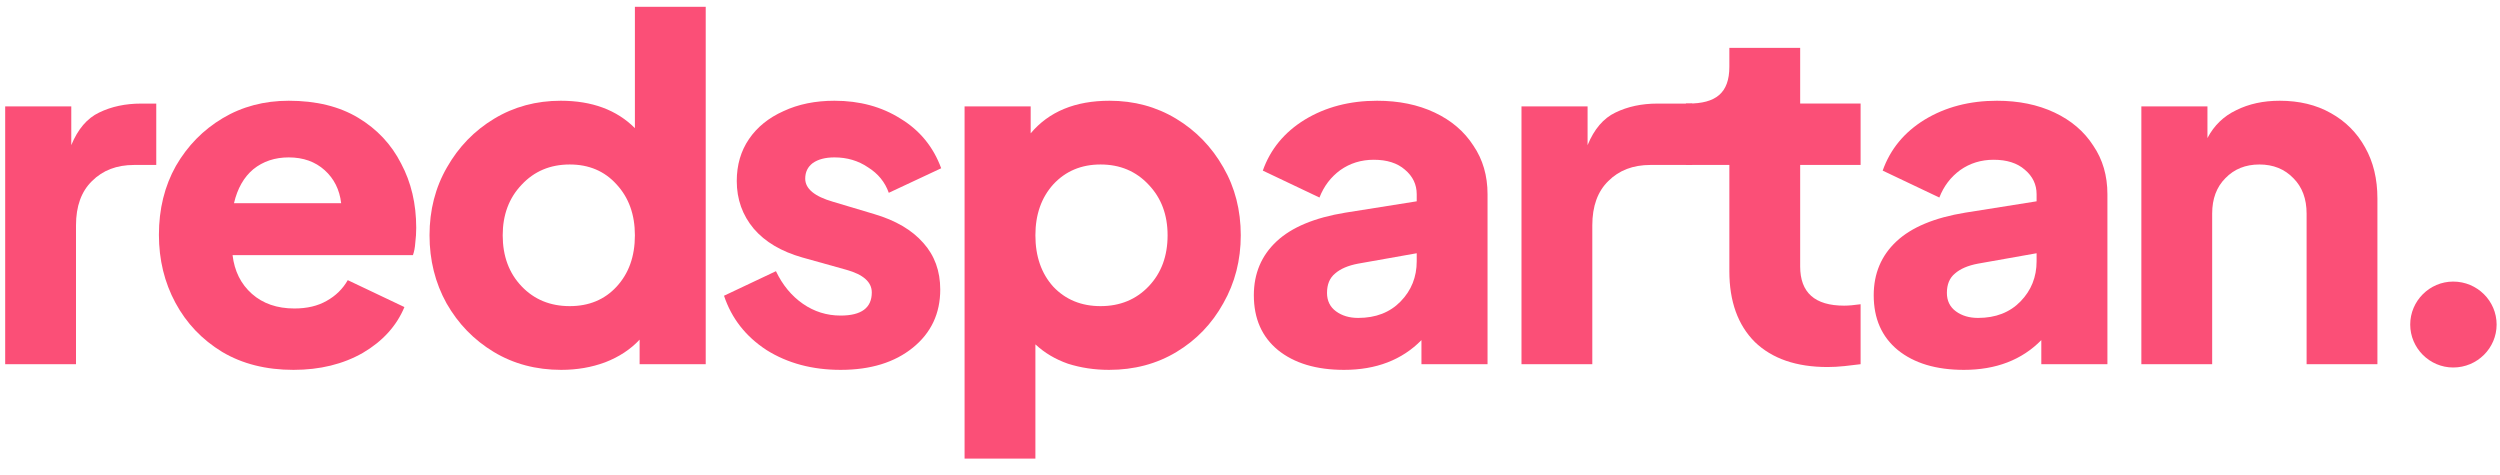
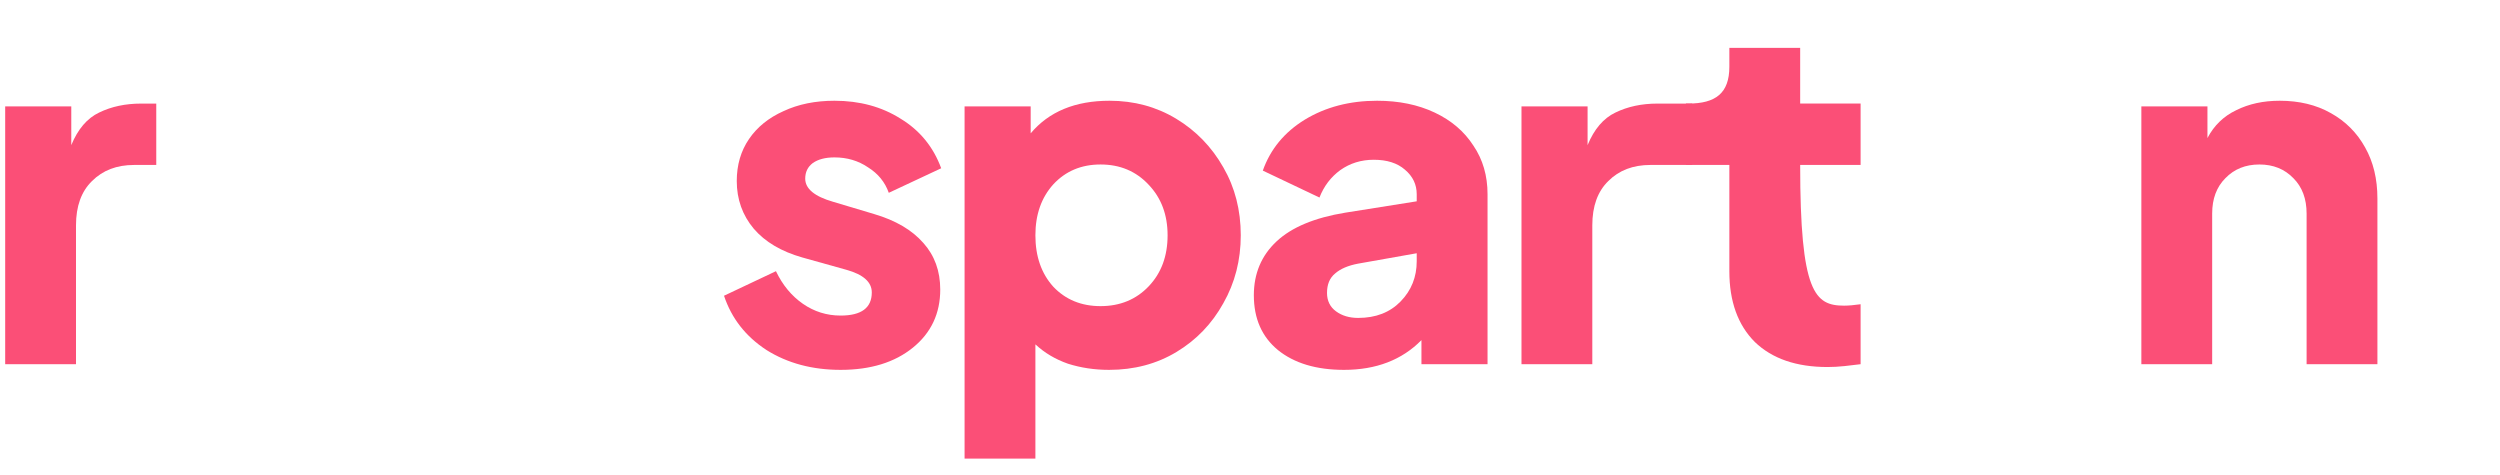
<svg xmlns="http://www.w3.org/2000/svg" fill="none" viewBox="0 0 295 56" height="56" width="295">
-   <path fill="#FB4F77" d="M284.406 38.295C284.406 35.51 286.69 33.226 289.476 33.226C292.317 33.226 294.601 35.51 294.601 38.295C294.601 41.081 292.317 43.365 289.476 43.365C286.69 43.365 284.406 41.081 284.406 38.295Z" />
  <path fill="#FB4F77" d="M252.68 42.975V12.557H260.479V16.289C261.259 14.804 262.392 13.708 263.878 13.002C265.363 12.26 267.072 11.888 269.003 11.888C271.306 11.888 273.311 12.371 275.02 13.337C276.765 14.302 278.121 15.658 279.087 17.404C280.052 19.112 280.535 21.118 280.535 23.42V42.975H272.179V25.203C272.179 23.457 271.659 22.065 270.619 21.025C269.579 19.948 268.242 19.409 266.607 19.409C264.973 19.409 263.636 19.948 262.596 21.025C261.556 22.065 261.036 23.457 261.036 25.203V42.975H252.68Z" />
-   <path fill="#FB4F77" d="M231.738 43.644C228.47 43.644 225.87 42.864 223.939 41.304C222.045 39.744 221.098 37.59 221.098 34.841C221.098 32.279 221.989 30.161 223.772 28.49C225.555 26.819 228.266 25.686 231.906 25.092L240.318 23.755V22.919C240.318 21.768 239.854 20.802 238.925 20.022C238.034 19.242 236.808 18.852 235.248 18.852C233.763 18.852 232.444 19.261 231.293 20.078C230.179 20.895 229.361 21.972 228.842 23.309L222.156 20.133C223.048 17.608 224.7 15.602 227.114 14.117C229.566 12.631 232.407 11.888 235.638 11.888C238.201 11.888 240.467 12.352 242.435 13.281C244.403 14.21 245.926 15.509 247.003 17.181C248.118 18.815 248.675 20.728 248.675 22.919V42.975H240.875V40.134C238.572 42.474 235.527 43.644 231.738 43.644ZM229.733 34.563C229.733 35.491 230.086 36.215 230.791 36.735C231.497 37.255 232.37 37.515 233.41 37.515C235.49 37.515 237.161 36.865 238.424 35.565C239.687 34.266 240.318 32.687 240.318 30.83V29.883L233.41 31.108C232.221 31.331 231.311 31.721 230.68 32.279C230.049 32.798 229.733 33.56 229.733 34.563Z" />
-   <path fill="#FB4F77" d="M215.652 43.309C211.975 43.309 209.115 42.325 207.072 40.357C205.066 38.351 204.064 35.566 204.064 32V19.463H198.938V12.22H199.217C202.448 12.22 204.064 10.997 204.064 7.877V5.649H212.42V12.22H219.551V19.463H212.42V31.443C212.42 34.526 214.147 36.067 217.602 36.067C218.121 36.067 218.771 36.011 219.551 35.9V42.975C218.994 43.049 218.363 43.124 217.657 43.198C216.952 43.272 216.283 43.309 215.652 43.309Z" />
+   <path fill="#FB4F77" d="M215.652 43.309C211.975 43.309 209.115 42.325 207.072 40.357C205.066 38.351 204.064 35.566 204.064 32V19.463H198.938V12.22H199.217C202.448 12.22 204.064 10.997 204.064 7.877V5.649H212.42V12.22H219.551V19.463H212.42C212.42 34.526 214.147 36.067 217.602 36.067C218.121 36.067 218.771 36.011 219.551 35.9V42.975C218.994 43.049 218.363 43.124 217.657 43.198C216.952 43.272 216.283 43.309 215.652 43.309Z" />
  <path fill="#FB4F77" d="M179.535 42.975V12.557H187.335V17.125C188.115 15.231 189.21 13.95 190.622 13.281C192.07 12.575 193.723 12.223 195.58 12.223H199.684V19.465H194.744C192.702 19.465 191.049 20.096 189.786 21.359C188.523 22.585 187.892 24.331 187.892 26.596V42.975H179.535Z" />
  <path fill="#FB4F77" d="M158.594 43.644C155.326 43.644 152.726 42.864 150.794 41.304C148.9 39.744 147.953 37.59 147.953 34.841C147.953 32.279 148.844 30.161 150.627 28.49C152.41 26.819 155.121 25.686 158.761 25.092L167.173 23.755V22.919C167.173 21.768 166.709 20.802 165.781 20.022C164.889 19.242 163.664 18.852 162.104 18.852C160.618 18.852 159.3 19.261 158.148 20.078C157.034 20.895 156.217 21.972 155.697 23.309L149.012 20.133C149.903 17.608 151.556 15.602 153.97 14.117C156.421 12.631 159.262 11.888 162.494 11.888C165.056 11.888 167.322 12.352 169.29 13.281C171.259 14.21 172.782 15.509 173.859 17.181C174.973 18.815 175.53 20.728 175.53 22.919V42.975H167.731V40.134C165.428 42.474 162.382 43.644 158.594 43.644ZM156.588 34.563C156.588 35.491 156.941 36.215 157.647 36.735C158.353 37.255 159.225 37.515 160.265 37.515C162.345 37.515 164.017 36.865 165.279 35.565C166.542 34.266 167.173 32.687 167.173 30.83V29.883L160.265 31.108C159.077 31.331 158.167 31.721 157.535 32.279C156.904 32.798 156.588 33.56 156.588 34.563Z" />
  <path fill="#FB4F77" d="M113.82 54.117V12.557H121.62V15.732C123.774 13.169 126.875 11.888 130.924 11.888C133.821 11.888 136.439 12.594 138.779 14.005C141.119 15.417 142.976 17.329 144.35 19.744C145.724 22.12 146.411 24.795 146.411 27.766C146.411 30.7 145.724 33.374 144.35 35.788C143.013 38.202 141.174 40.115 138.835 41.526C136.495 42.938 133.839 43.644 130.868 43.644C129.159 43.644 127.544 43.402 126.021 42.919C124.535 42.399 123.254 41.638 122.177 40.635V54.117H113.82ZM129.865 36.123C132.168 36.123 134.062 35.343 135.548 33.783C137.033 32.223 137.776 30.217 137.776 27.766C137.776 25.352 137.033 23.365 135.548 21.805C134.062 20.208 132.168 19.409 129.865 19.409C127.6 19.409 125.742 20.189 124.294 21.749C122.883 23.309 122.177 25.315 122.177 27.766C122.177 30.254 122.883 32.279 124.294 33.838C125.742 35.361 127.6 36.123 129.865 36.123Z" />
  <path fill="#FB4F77" d="M99.194 43.644C95.852 43.644 92.936 42.864 90.448 41.304C87.996 39.707 86.325 37.571 85.434 34.897L91.562 32C92.342 33.634 93.4 34.916 94.737 35.844C96.074 36.773 97.56 37.237 99.194 37.237C101.646 37.237 102.871 36.327 102.871 34.507C102.871 33.281 101.868 32.39 99.863 31.833L94.682 30.384C92.193 29.679 90.281 28.546 88.943 26.986C87.606 25.389 86.938 23.513 86.938 21.359C86.938 19.465 87.421 17.812 88.386 16.401C89.352 14.989 90.708 13.894 92.453 13.114C94.199 12.297 96.204 11.888 98.47 11.888C101.441 11.888 104.041 12.594 106.27 14.005C108.535 15.379 110.132 17.329 111.061 19.855L104.877 22.752C104.431 21.489 103.614 20.486 102.425 19.744C101.274 18.963 99.956 18.573 98.47 18.573C97.393 18.573 96.539 18.796 95.907 19.242C95.313 19.688 95.016 20.301 95.016 21.081C95.016 22.269 96.112 23.179 98.303 23.81L103.15 25.259C105.675 26.002 107.607 27.134 108.944 28.657C110.281 30.143 110.949 31.981 110.949 34.173C110.949 36.995 109.872 39.279 107.718 41.025C105.564 42.771 102.723 43.644 99.194 43.644Z" />
-   <path fill="#FB4F77" d="M66.227 43.644C63.256 43.644 60.6 42.938 58.26 41.527C55.92 40.115 54.063 38.203 52.689 35.788C51.352 33.374 50.684 30.7 50.684 27.766C50.684 24.795 51.371 22.121 52.745 19.744C54.119 17.329 55.976 15.417 58.316 14.005C60.656 12.594 63.274 11.888 66.171 11.888C69.848 11.888 72.764 12.965 74.918 15.12V0.802H83.275V42.975H75.475V40.078C74.398 41.23 73.042 42.121 71.408 42.752C69.811 43.346 68.084 43.644 66.227 43.644ZM67.23 36.123C69.495 36.123 71.334 35.361 72.745 33.839C74.194 32.279 74.918 30.254 74.918 27.766C74.918 25.315 74.194 23.309 72.745 21.749C71.334 20.189 69.495 19.409 67.23 19.409C64.927 19.409 63.033 20.208 61.547 21.805C60.062 23.365 59.319 25.352 59.319 27.766C59.319 30.217 60.062 32.223 61.547 33.783C63.033 35.343 64.927 36.123 67.23 36.123Z" />
-   <path fill="#FB4F77" d="M34.63 43.644C31.398 43.644 28.594 42.938 26.217 41.526C23.84 40.078 22.002 38.147 20.702 35.733C19.402 33.318 18.752 30.644 18.752 27.71C18.752 24.665 19.421 21.953 20.758 19.576C22.132 17.199 23.97 15.324 26.273 13.95C28.576 12.575 31.175 11.888 34.072 11.888C37.304 11.888 40.034 12.557 42.262 13.894C44.49 15.231 46.18 17.032 47.332 19.298C48.52 21.526 49.114 24.052 49.114 26.875C49.114 27.469 49.077 28.063 49.003 28.657C48.966 29.214 48.873 29.697 48.725 30.106H27.443C27.666 32 28.427 33.523 29.727 34.674C31.027 35.825 32.698 36.401 34.741 36.401C36.227 36.401 37.489 36.104 38.529 35.51C39.606 34.916 40.442 34.098 41.036 33.058L47.722 36.234C46.793 38.462 45.159 40.264 42.819 41.638C40.479 42.975 37.749 43.644 34.63 43.644ZM34.072 18.573C32.438 18.573 31.046 19.038 29.894 19.966C28.78 20.895 28.019 22.232 27.61 23.977H40.257C40.071 22.381 39.421 21.081 38.307 20.078C37.192 19.075 35.781 18.573 34.072 18.573Z" />
  <path fill="#FB4F77" d="M0.611 42.975V12.557H8.411V17.125C9.191 15.231 10.287 13.95 11.698 13.281C13.146 12.575 14.799 12.223 16.656 12.223H18.439V19.465H15.82C13.778 19.465 12.125 20.096 10.862 21.359C9.599 22.585 8.968 24.33 8.968 26.596V42.975H0.611Z" />
</svg>